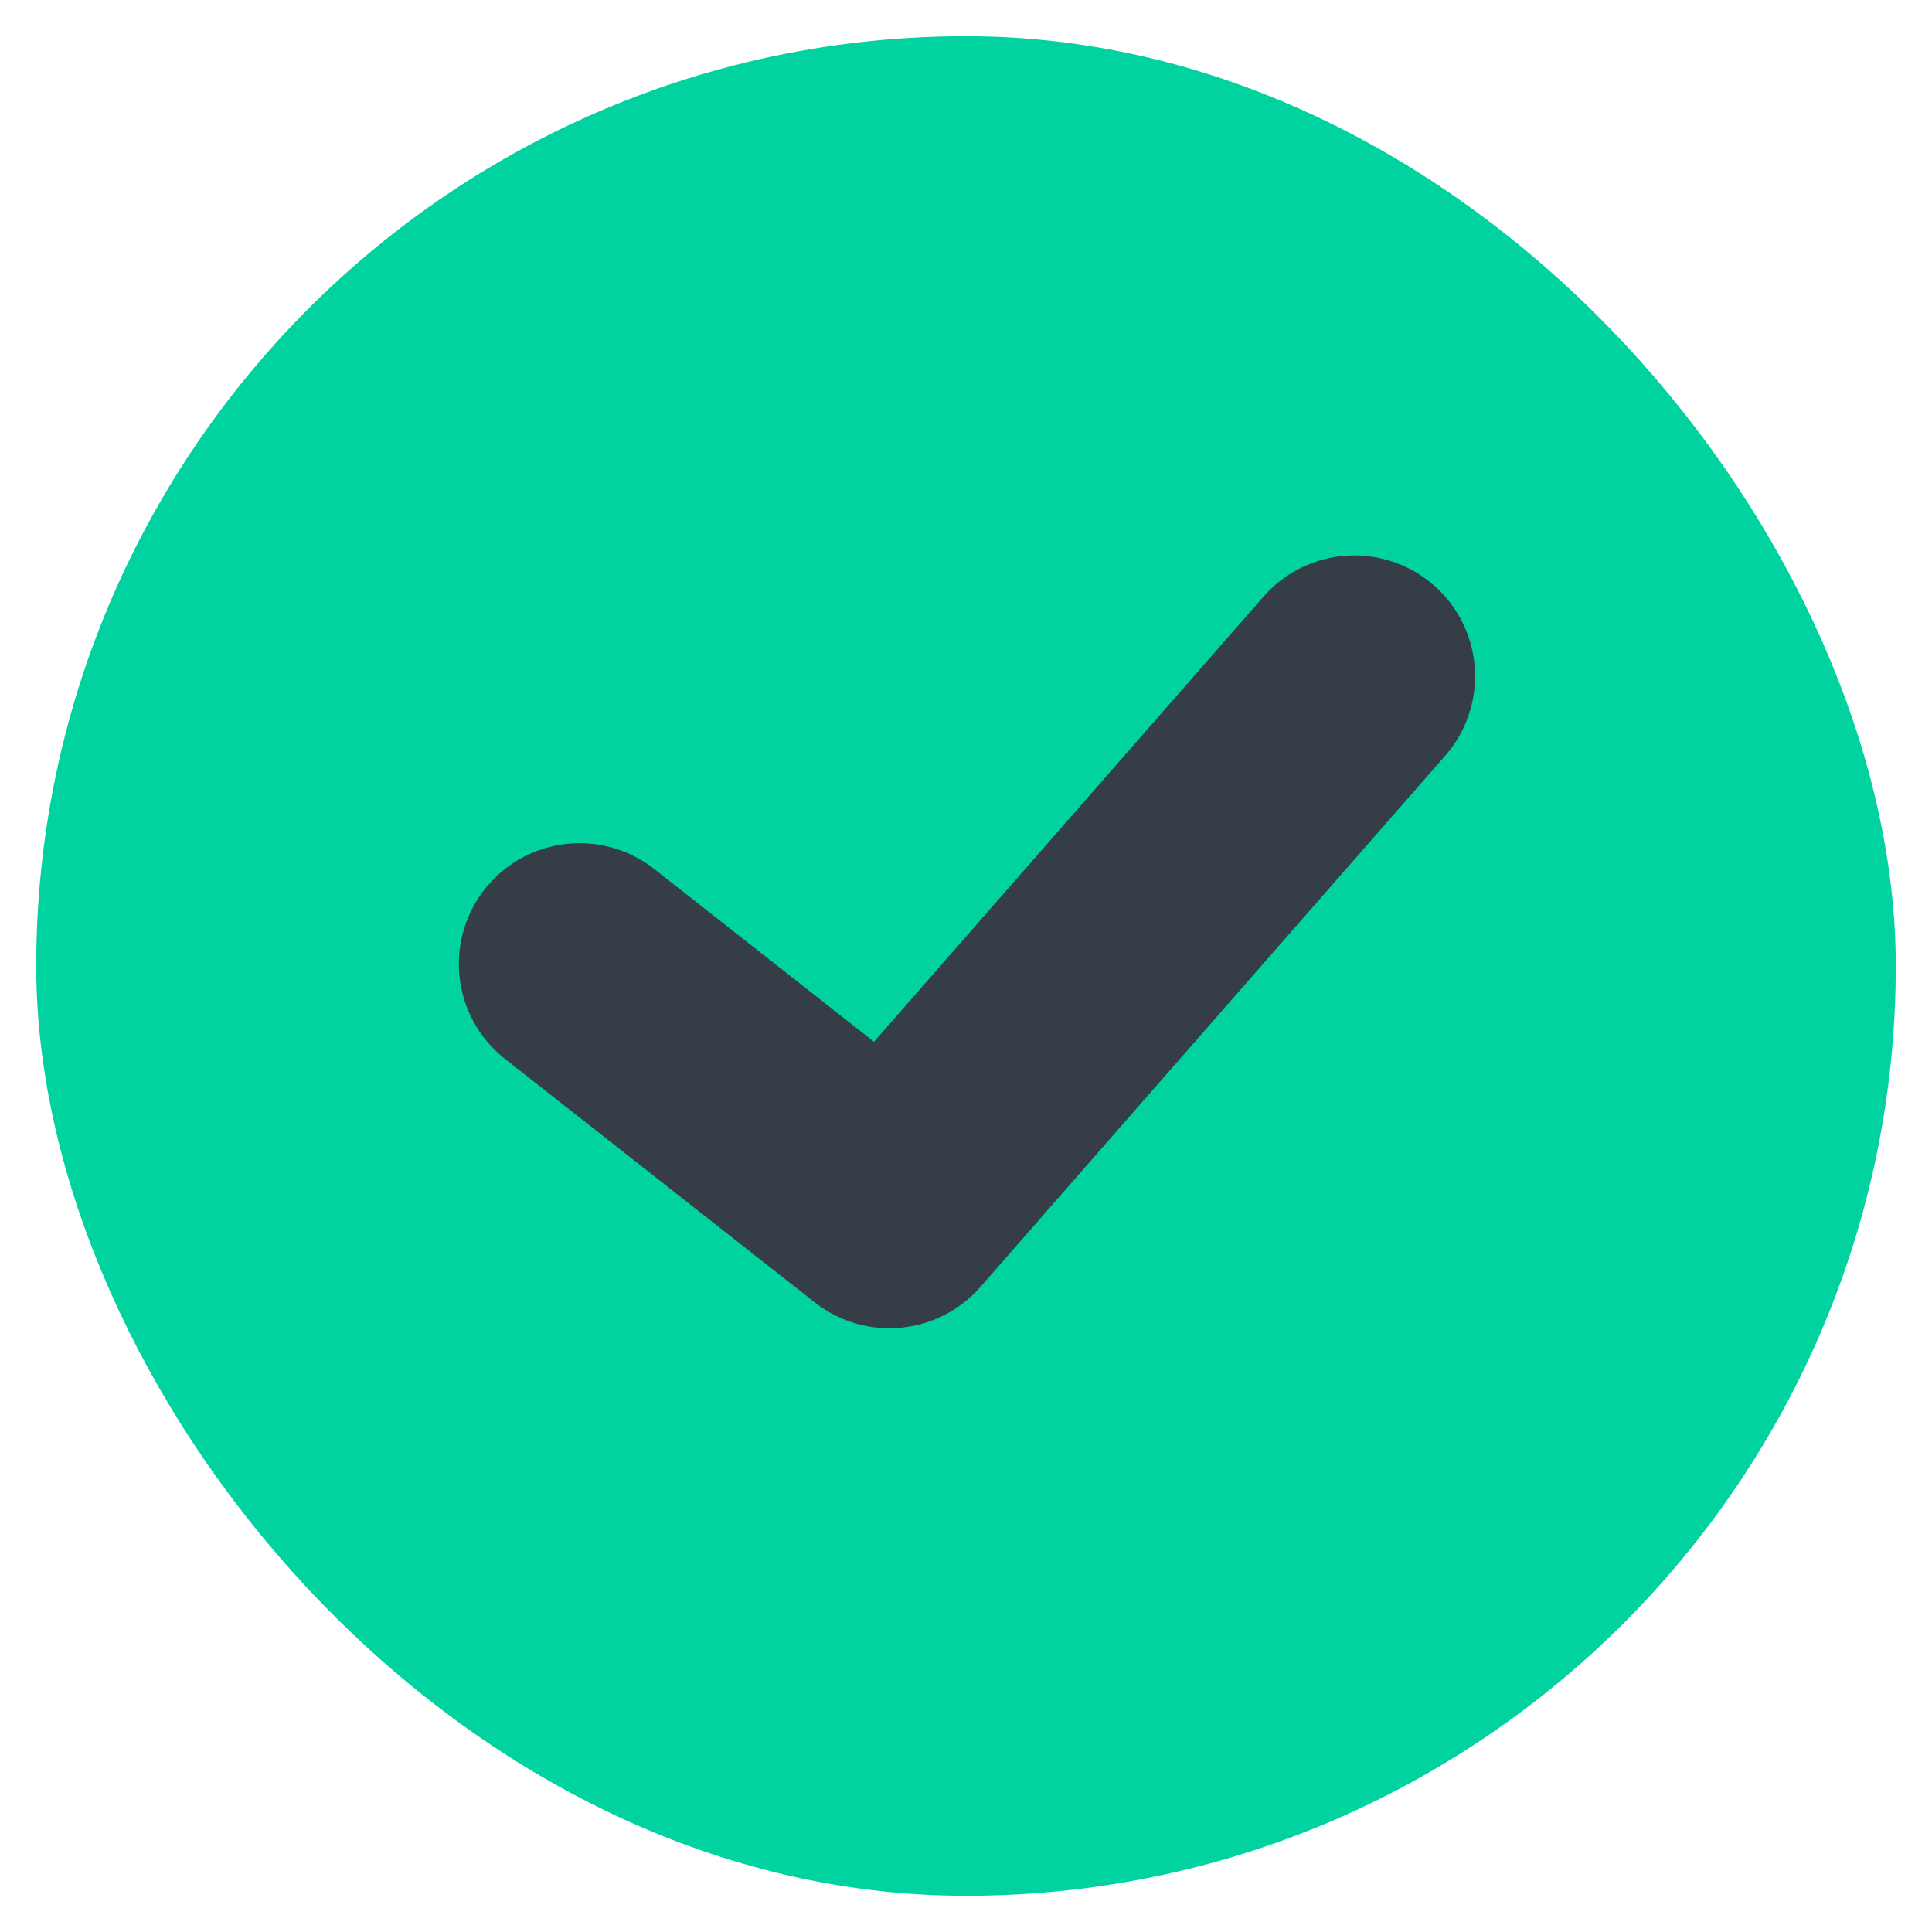
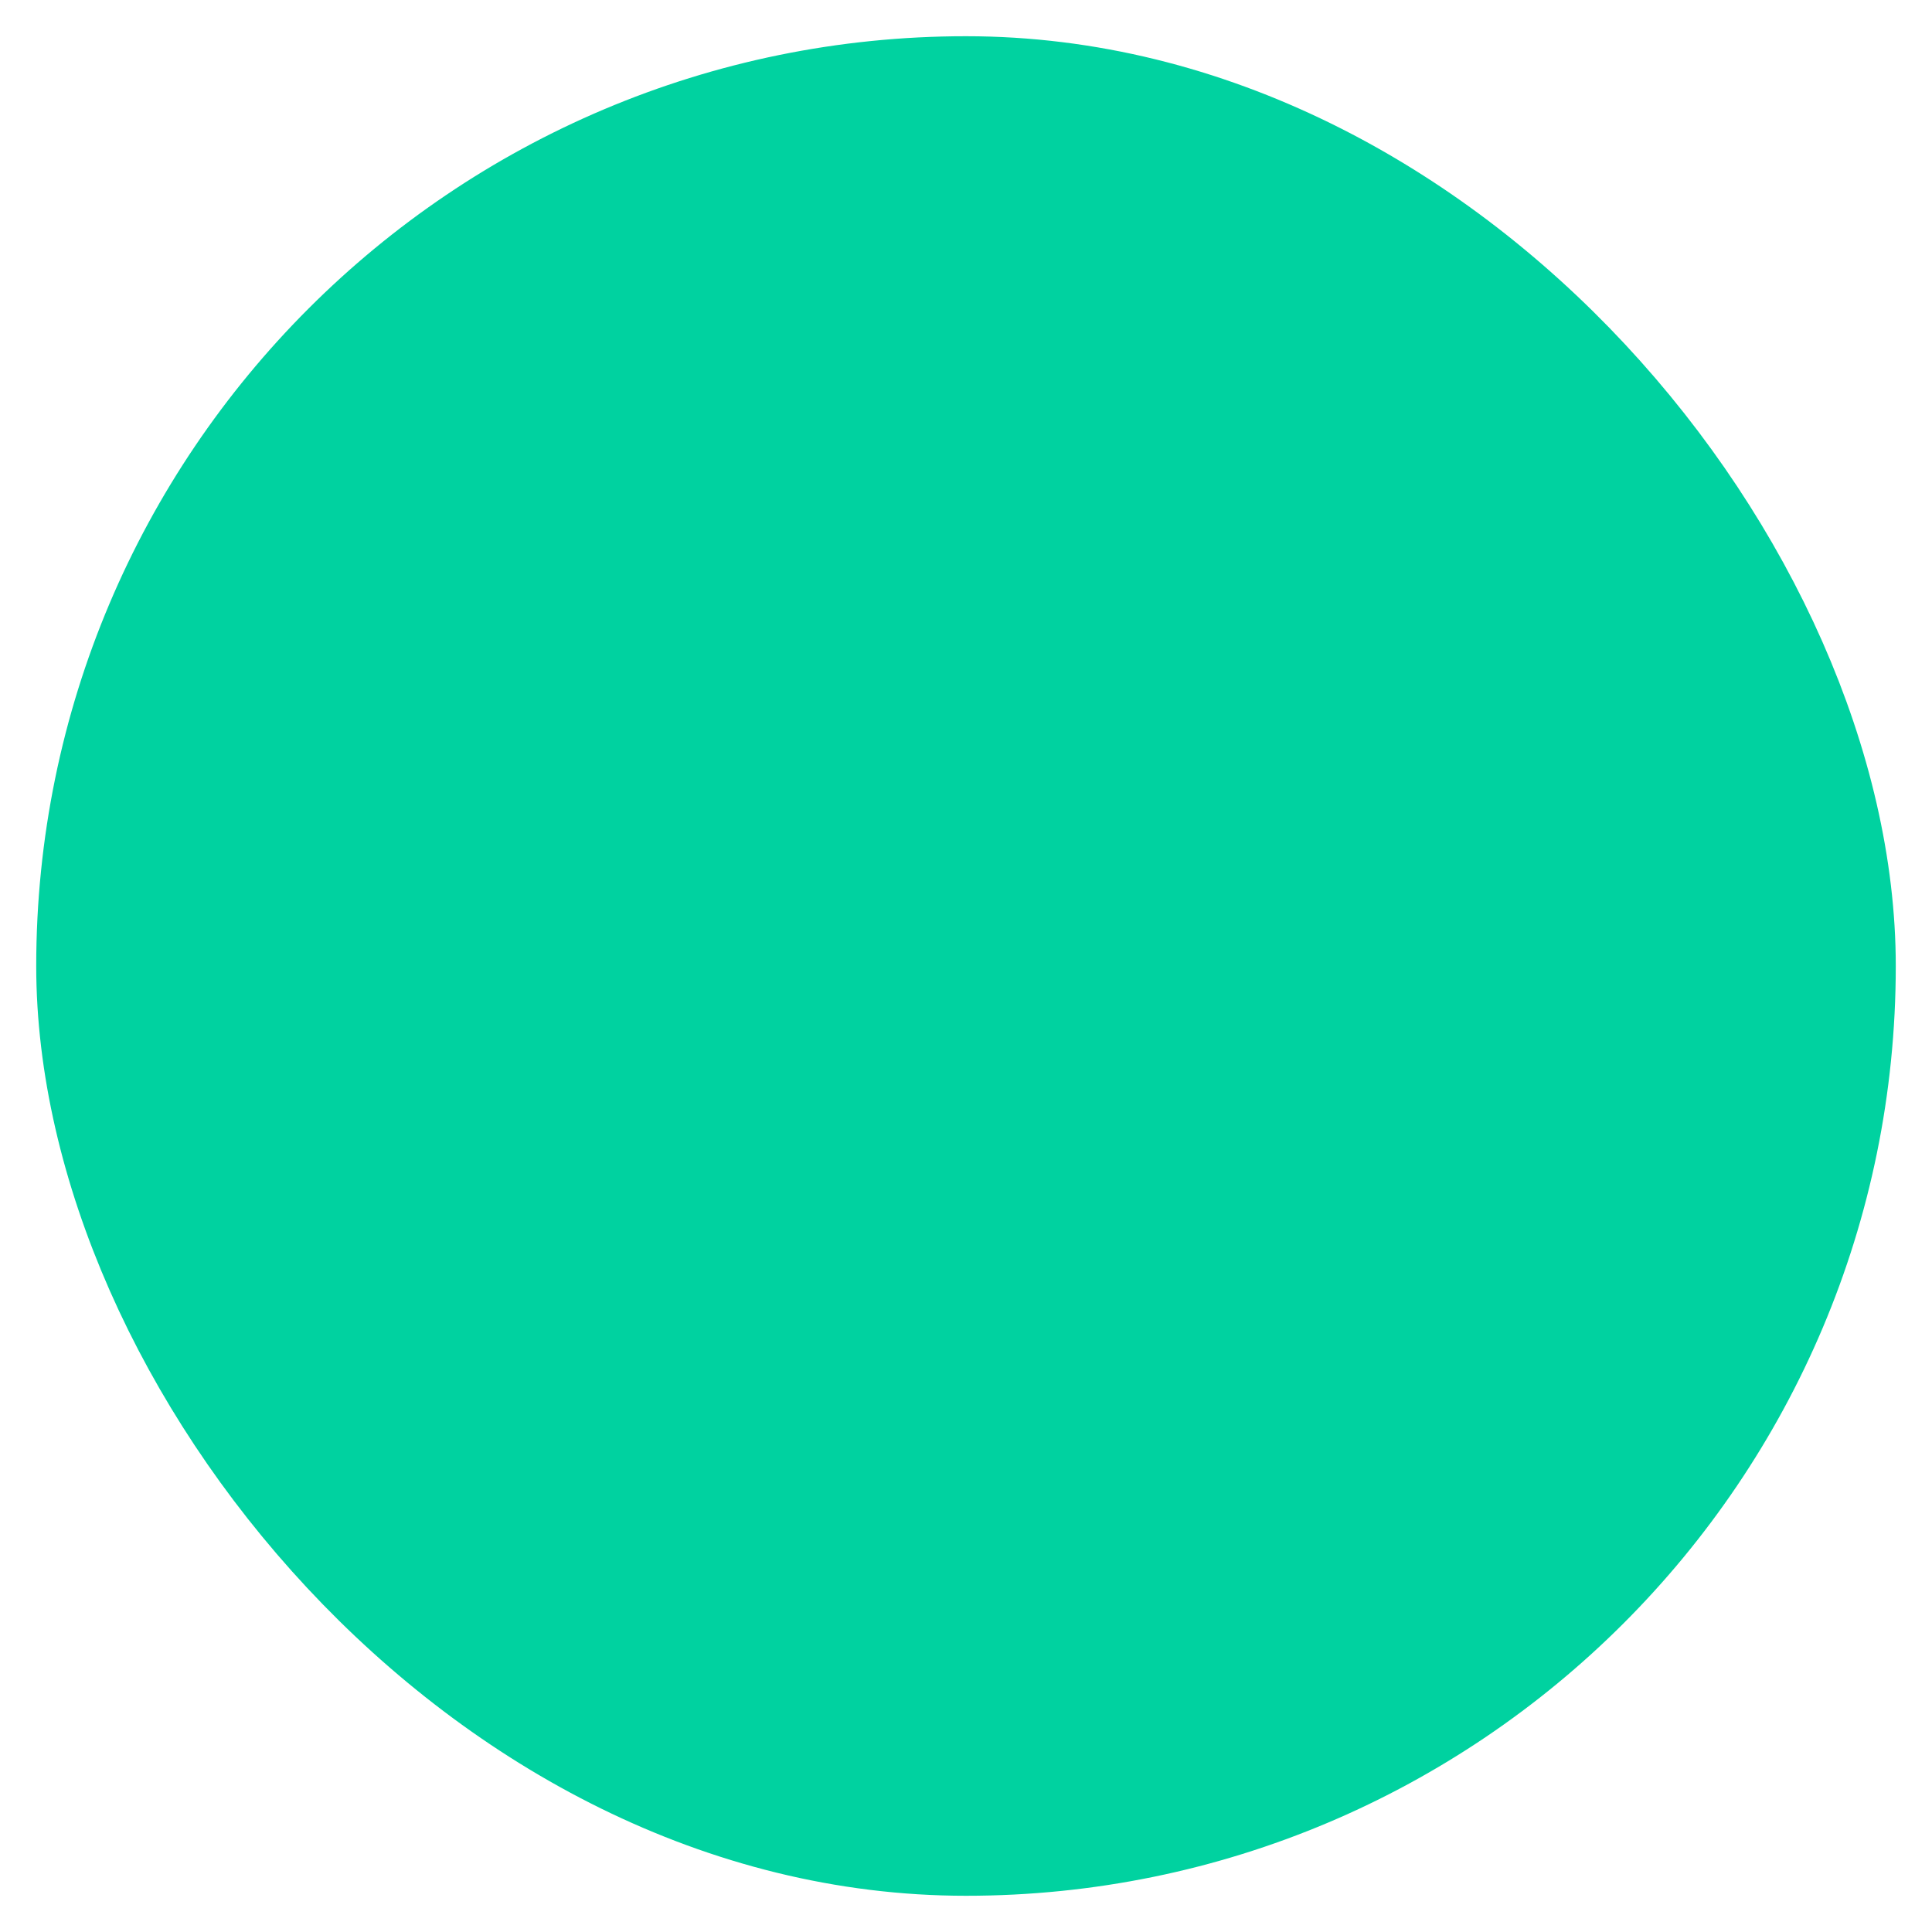
<svg xmlns="http://www.w3.org/2000/svg" width="16" height="16" viewBox="0 0 16 16" fill="none">
  <rect x="0.8" y="0.8" width="14.4" height="14.4" rx="7.2" fill="#00D2A0" stroke="#00D2A0" />
-   <path d="M4.8 7.983L7.366 10L11.216 5.6" stroke="#353E47" stroke-width="2" stroke-linecap="round" stroke-linejoin="round" />
</svg>